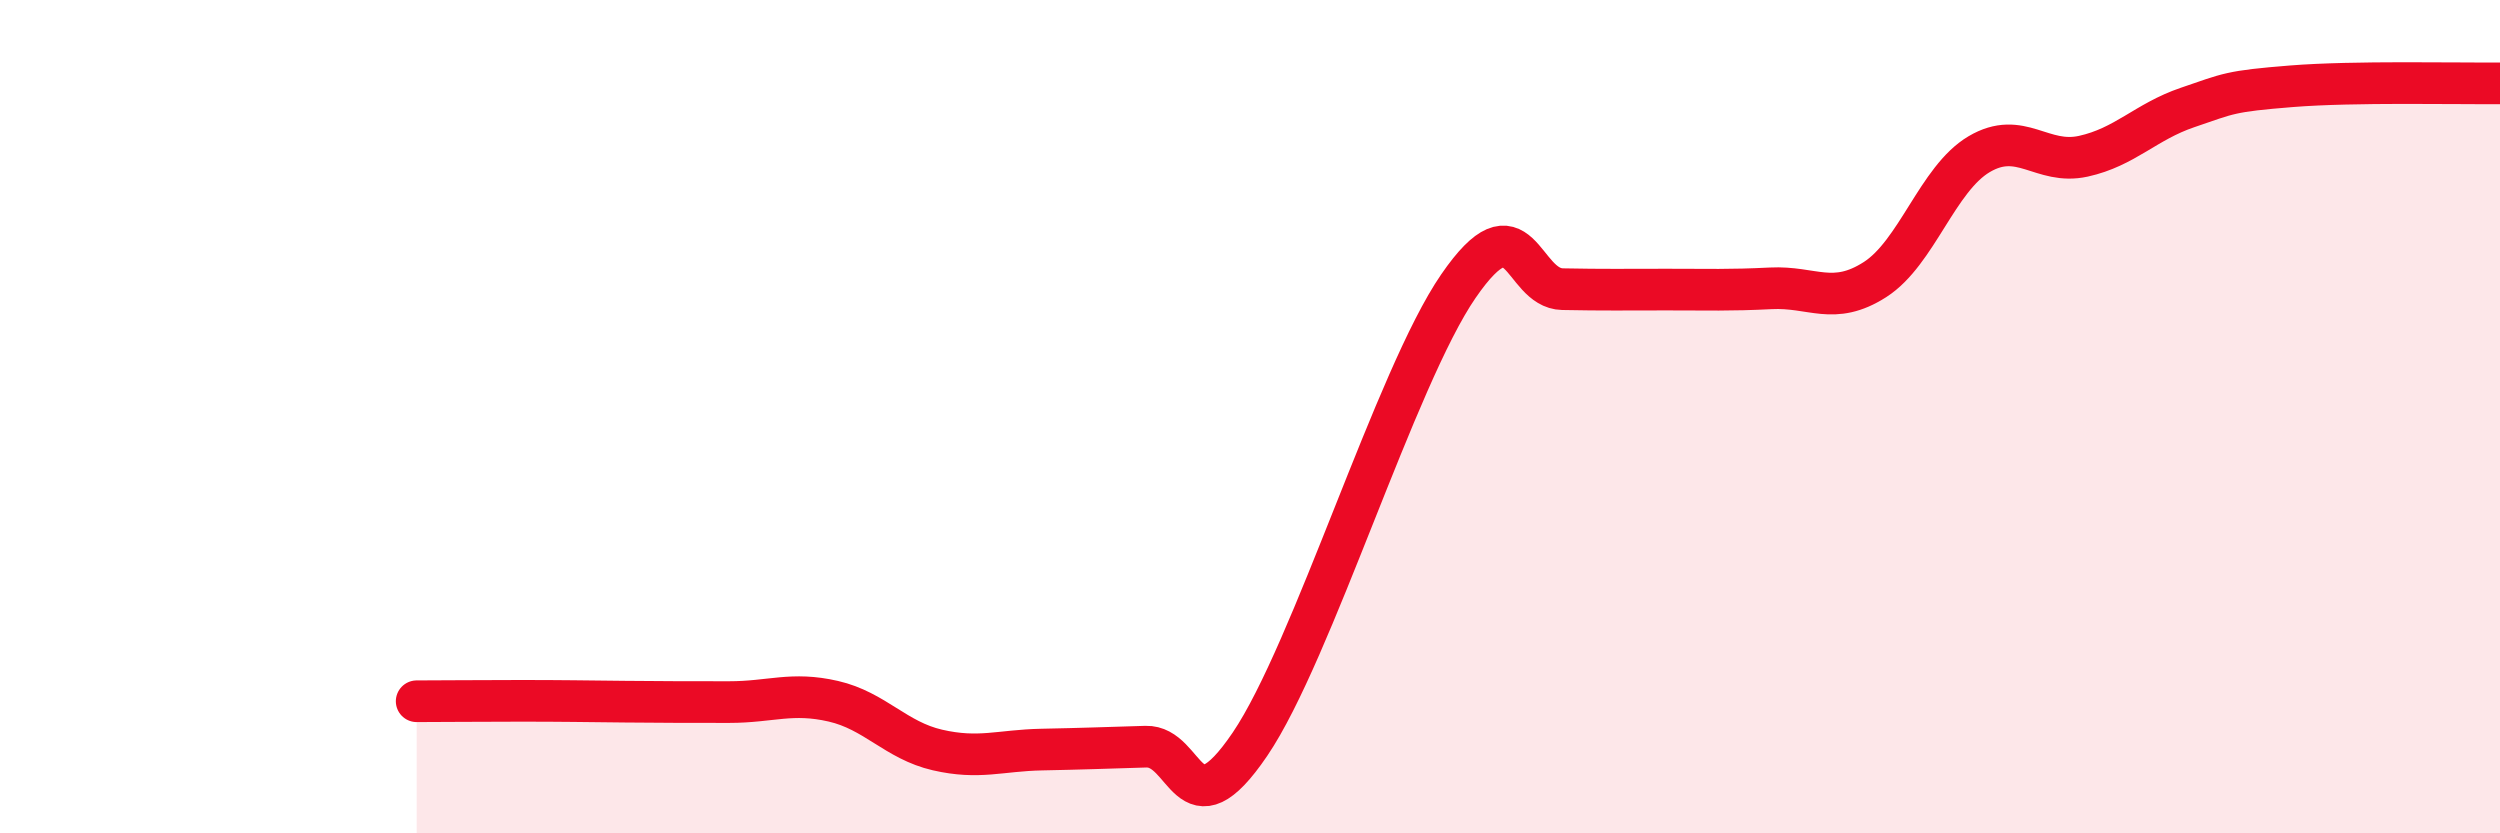
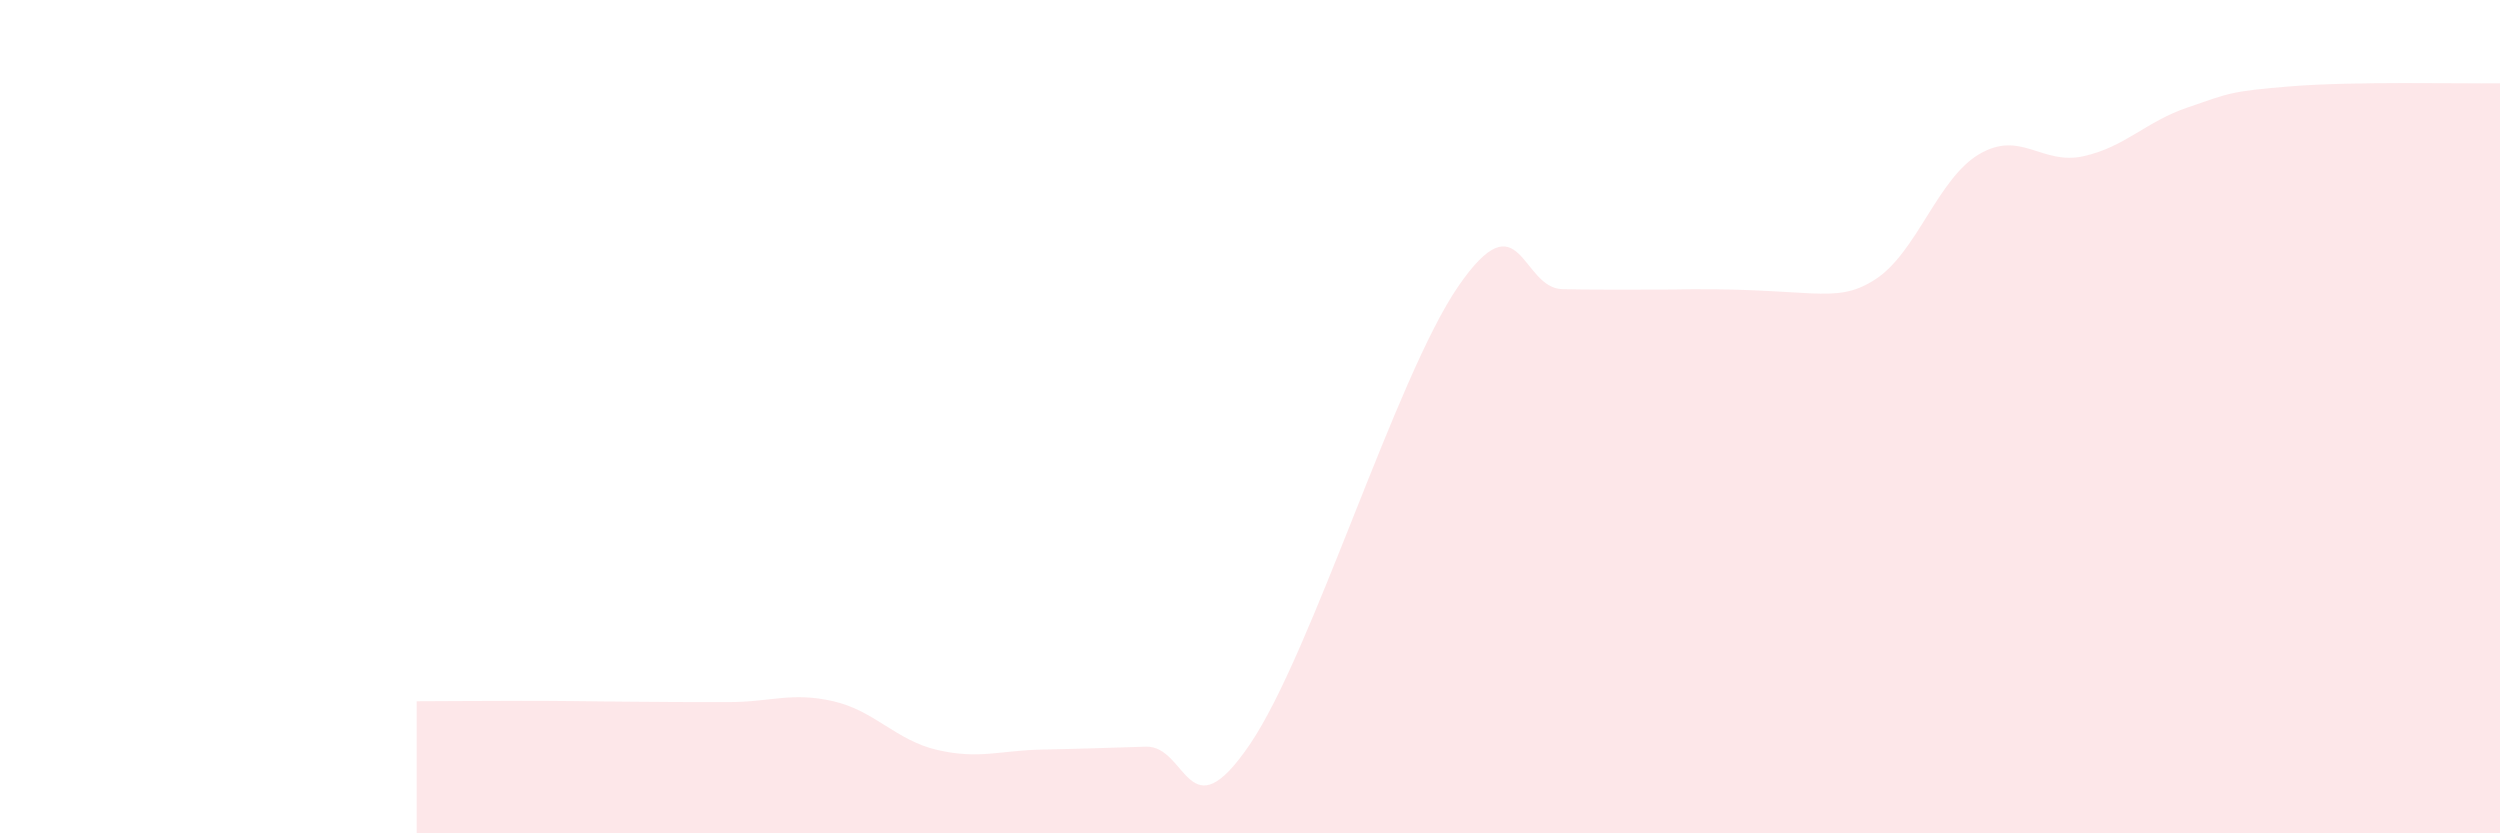
<svg xmlns="http://www.w3.org/2000/svg" width="60" height="20" viewBox="0 0 60 20">
-   <path d="M 10,16.83 C 10.5,16.83 11.5,16.82 12.5,16.82 C 13.5,16.82 14,16.83 15,16.84 C 16,16.85 16.5,16.85 17.5,16.85 C 18.5,16.85 19,16.6 20,16.83 C 21,17.06 21.5,17.77 22.5,18 C 23.5,18.23 24,18.01 25,17.99 C 26,17.97 26.5,17.95 27.5,17.92 C 28.5,17.89 28.5,20.07 30,17.86 C 31.5,15.65 33.5,9.05 35,6.87 C 36.5,4.69 36.5,6.92 37.5,6.94 C 38.5,6.96 39,6.95 40,6.95 C 41,6.95 41.5,6.97 42.5,6.92 C 43.5,6.87 44,7.35 45,6.71 C 46,6.07 46.5,4.29 47.5,3.7 C 48.5,3.11 49,3.97 50,3.75 C 51,3.53 51.5,2.92 52.5,2.58 C 53.5,2.24 53.5,2.19 55,2.07 C 56.5,1.95 59,2.01 60,2L60 20L10 20Z" fill="#EB0A25" opacity="0.1" stroke-linecap="round" stroke-linejoin="round" />
-   <path d="M 10,16.83 C 10.5,16.83 11.5,16.82 12.5,16.82 C 13.5,16.82 14,16.83 15,16.84 C 16,16.85 16.5,16.85 17.5,16.85 C 18.5,16.85 19,16.6 20,16.83 C 21,17.06 21.5,17.77 22.5,18 C 23.5,18.23 24,18.01 25,17.99 C 26,17.97 26.5,17.95 27.5,17.92 C 28.5,17.89 28.5,20.07 30,17.86 C 31.5,15.65 33.5,9.05 35,6.87 C 36.5,4.69 36.5,6.92 37.5,6.94 C 38.5,6.96 39,6.95 40,6.95 C 41,6.95 41.5,6.97 42.5,6.92 C 43.5,6.87 44,7.35 45,6.71 C 46,6.07 46.5,4.29 47.5,3.7 C 48.5,3.11 49,3.97 50,3.75 C 51,3.53 51.5,2.92 52.5,2.58 C 53.5,2.24 53.5,2.19 55,2.07 C 56.5,1.95 59,2.01 60,2" stroke="#EB0A25" stroke-width="1" fill="none" stroke-linecap="round" stroke-linejoin="round" />
+   <path d="M 10,16.83 C 10.5,16.83 11.5,16.82 12.5,16.82 C 13.5,16.82 14,16.83 15,16.84 C 16,16.85 16.5,16.85 17.5,16.85 C 18.5,16.85 19,16.6 20,16.83 C 21,17.06 21.5,17.77 22.5,18 C 23.5,18.23 24,18.01 25,17.99 C 26,17.97 26.5,17.95 27.5,17.92 C 28.5,17.89 28.5,20.07 30,17.86 C 31.5,15.65 33.5,9.05 35,6.87 C 36.5,4.69 36.5,6.92 37.5,6.94 C 38.5,6.96 39,6.95 40,6.95 C 43.5,6.87 44,7.35 45,6.71 C 46,6.07 46.5,4.29 47.5,3.7 C 48.5,3.11 49,3.97 50,3.75 C 51,3.53 51.5,2.92 52.5,2.58 C 53.5,2.24 53.5,2.19 55,2.07 C 56.5,1.95 59,2.01 60,2L60 20L10 20Z" fill="#EB0A25" opacity="0.1" stroke-linecap="round" stroke-linejoin="round" />
</svg>